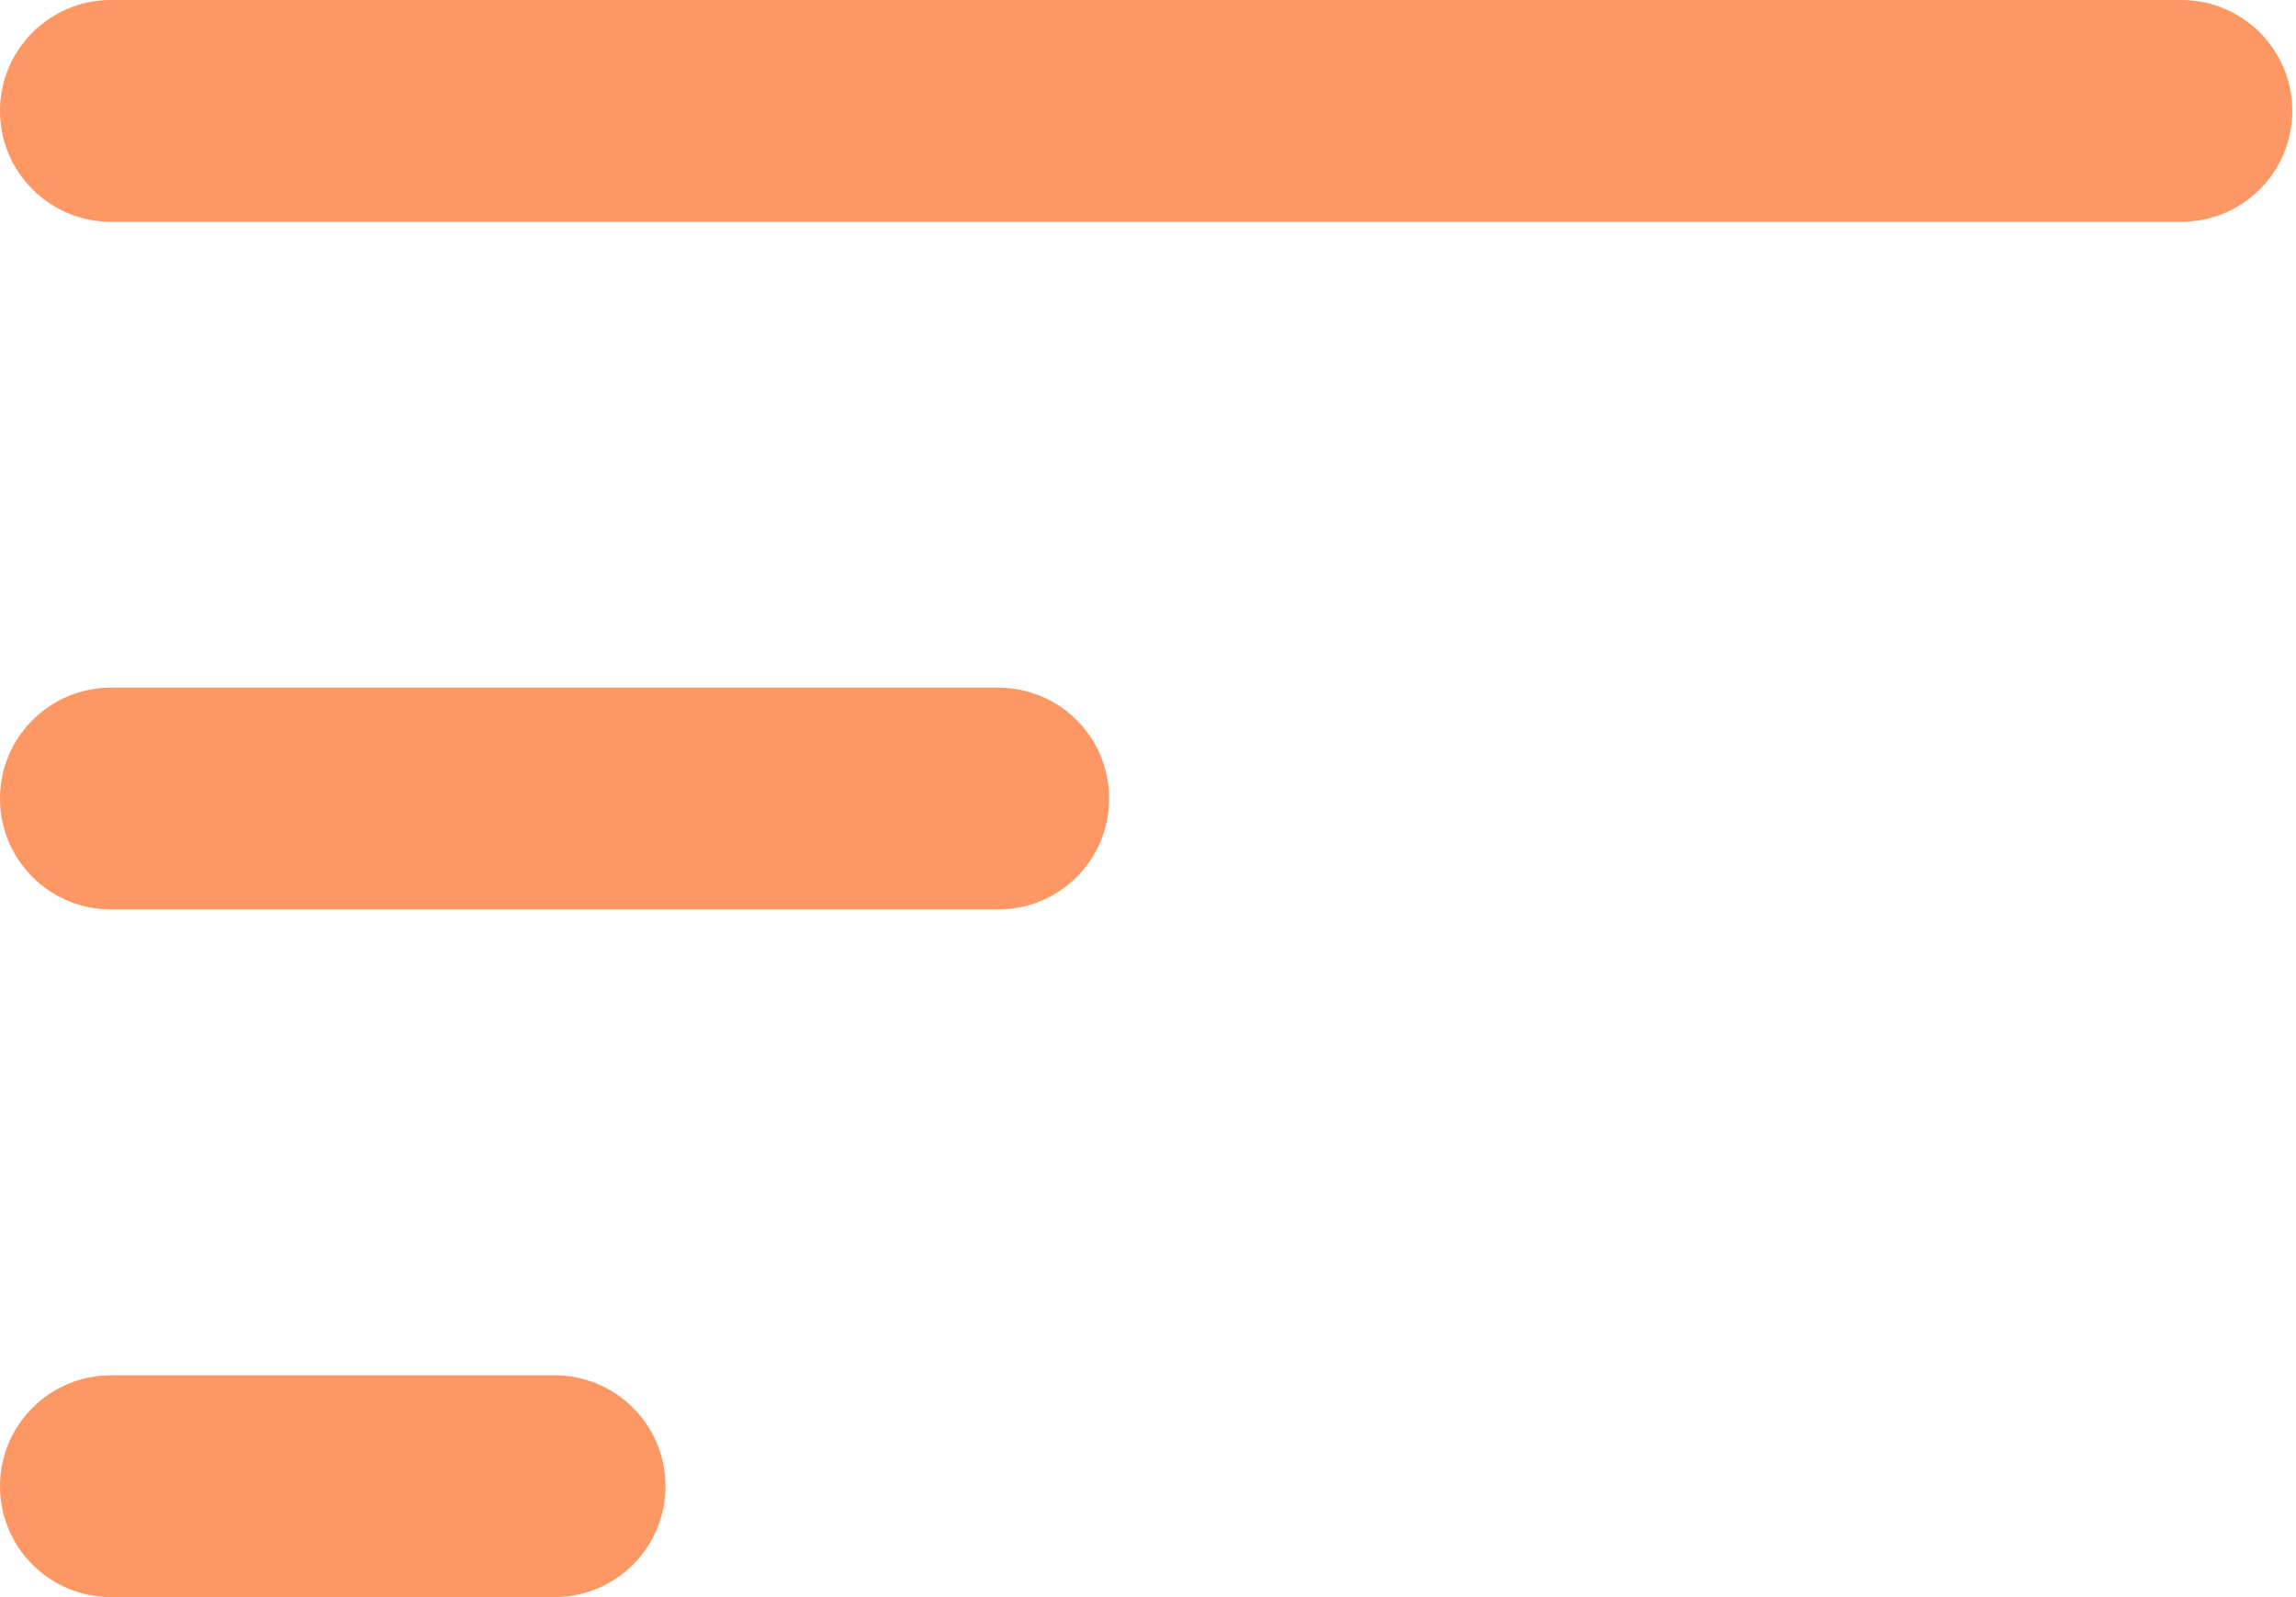
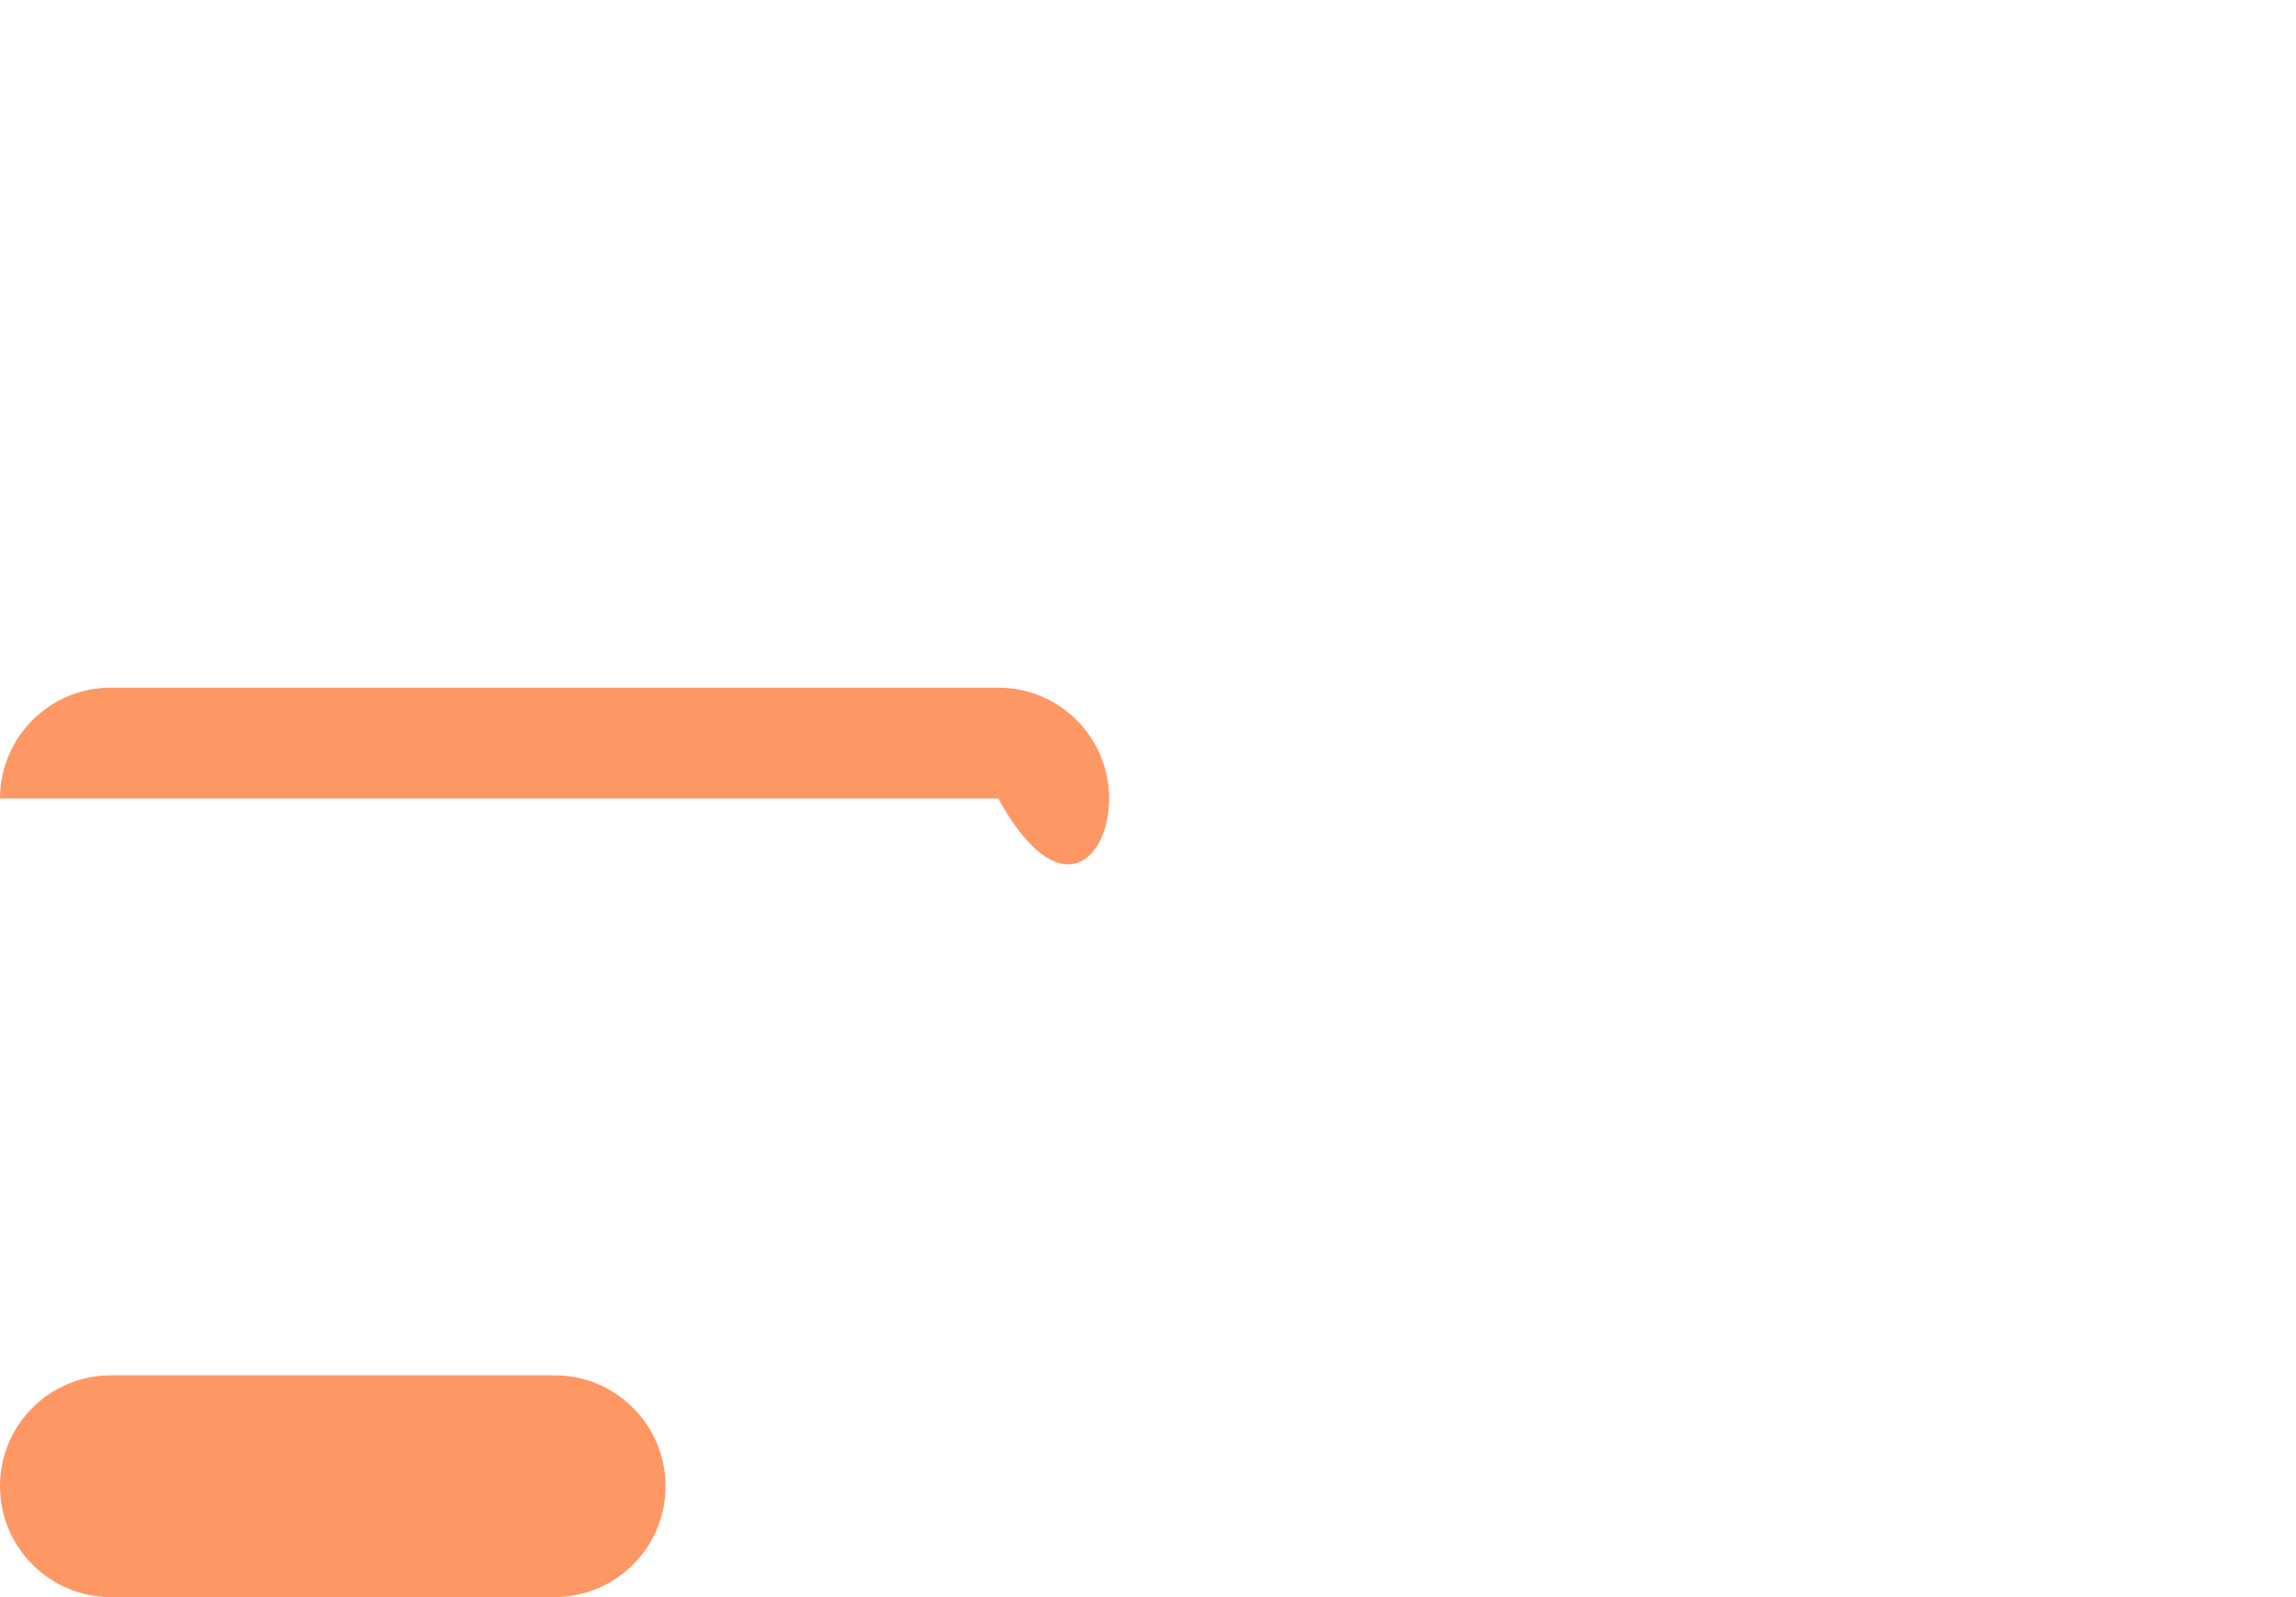
<svg xmlns="http://www.w3.org/2000/svg" width="23" height="16" viewBox="0 0 23 16" fill="none">
-   <path d="M1.111 0C0.497 0 0 0.497 0 1.111C0 1.725 0.497 2.222 1.111 2.222H21.852C22.465 2.222 22.963 1.725 22.963 1.111C22.963 0.497 22.465 0 21.852 0H1.111Z" fill="#FD9864" />
-   <path d="M1.111 6.889C0.497 6.889 0 7.386 0 8C0 8.614 0.497 9.111 1.111 9.111H10C10.614 9.111 11.111 8.614 11.111 8C11.111 7.386 10.614 6.889 10 6.889H1.111Z" fill="#FD9864" />
+   <path d="M1.111 6.889C0.497 6.889 0 7.386 0 8H10C10.614 9.111 11.111 8.614 11.111 8C11.111 7.386 10.614 6.889 10 6.889H1.111Z" fill="#FD9864" />
  <path d="M1.111 13.778C0.497 13.778 0 14.275 0 14.889C0 15.502 0.497 16 1.111 16H5.556C6.169 16 6.667 15.502 6.667 14.889C6.667 14.275 6.169 13.778 5.556 13.778H1.111Z" fill="#FD9864" />
</svg>